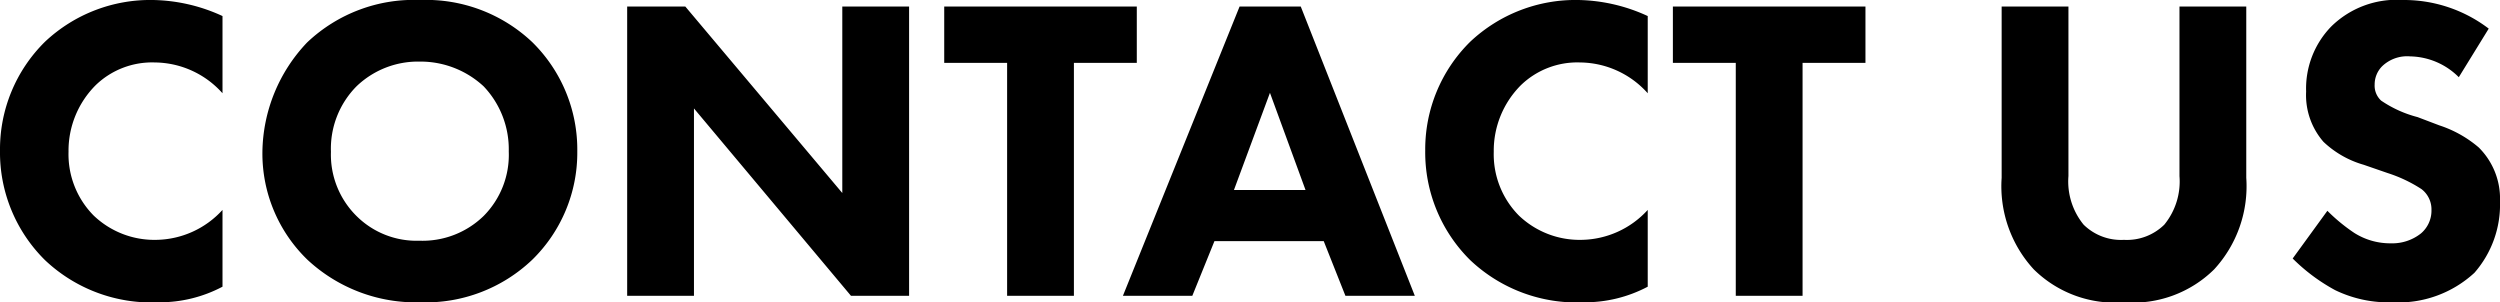
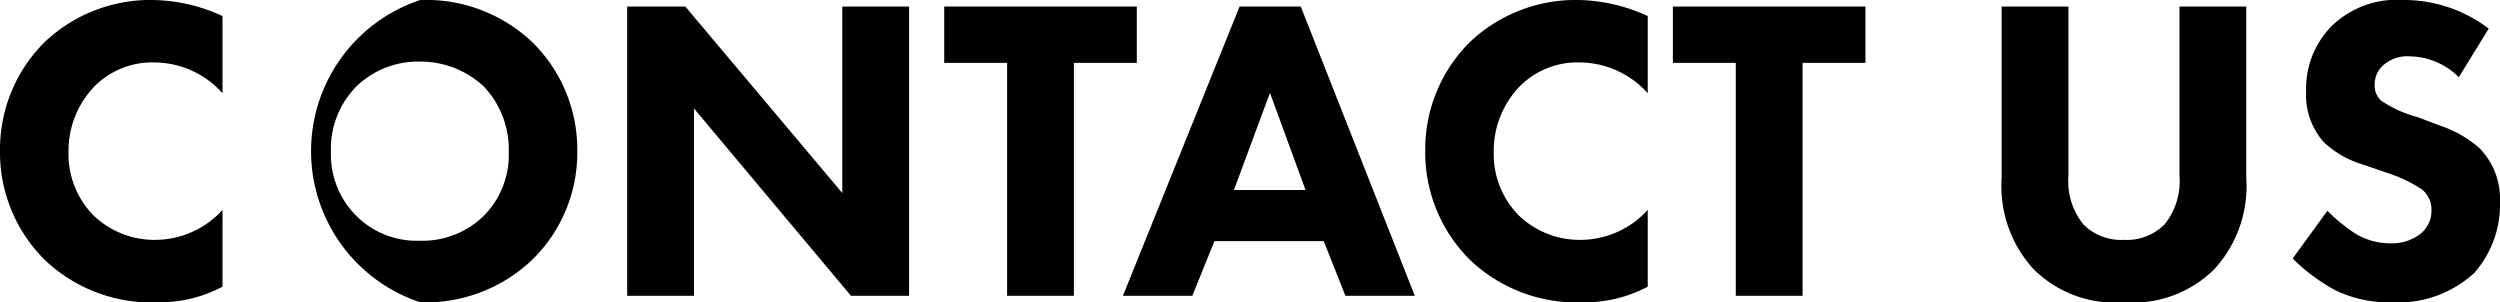
<svg xmlns="http://www.w3.org/2000/svg" width="172.92" height="20.91" viewBox="0 0 172.92 20.91">
-   <path id="パス_26262" data-name="パス 26262" d="M-71.01-5.94A6.31,6.31,0,0,1-75.6-3.87a6.073,6.073,0,0,1-4.32-1.68,6.02,6.02,0,0,1-1.74-4.41,6.409,6.409,0,0,1,1.89-4.62,5.614,5.614,0,0,1,4.08-1.56,6.341,6.341,0,0,1,4.68,2.13v-5.34a11.912,11.912,0,0,0-4.8-1.11,10.622,10.622,0,0,0-7.47,2.88,10.437,10.437,0,0,0-3.12,7.53,10.476,10.476,0,0,0,3.12,7.59A10.718,10.718,0,0,0-75.42.45,9.3,9.3,0,0,0-71.01-.63Zm13.68-14.52a10.734,10.734,0,0,0-7.83,2.94,11.172,11.172,0,0,0-3.09,7.59,10.218,10.218,0,0,0,3.12,7.44A11.012,11.012,0,0,0-57.33.45a10.685,10.685,0,0,0,7.74-2.94,10.346,10.346,0,0,0,3.12-7.5,10.411,10.411,0,0,0-3.12-7.56A10.691,10.691,0,0,0-57.33-20.46Zm-.03,4.26a6.418,6.418,0,0,1,4.41,1.71,6.307,6.307,0,0,1,1.74,4.5,5.992,5.992,0,0,1-1.74,4.47,6.059,6.059,0,0,1-4.44,1.71,5.885,5.885,0,0,1-4.29-1.65,5.97,5.97,0,0,1-1.83-4.5,6.13,6.13,0,0,1,1.77-4.53A6.141,6.141,0,0,1-57.36-16.2ZM-38.4,0V-12.96L-27.54,0h4.02V-20.01h-4.62v12.9L-39-20.01h-4.02V0ZM-7.77-16.11v-3.9H-21.09v3.9h4.35V0h4.62V-16.11ZM6.66,0h4.8L3.57-20.01H-.66L-8.73,0h4.8L-2.4-3.78H5.16ZM-1.05-7.32l2.49-6.72L3.9-7.32ZM27.57-5.94a6.31,6.31,0,0,1-4.59,2.07,6.073,6.073,0,0,1-4.32-1.68,6.02,6.02,0,0,1-1.74-4.41,6.409,6.409,0,0,1,1.89-4.62,5.614,5.614,0,0,1,4.08-1.56,6.341,6.341,0,0,1,4.68,2.13v-5.34a11.912,11.912,0,0,0-4.8-1.11,10.621,10.621,0,0,0-7.47,2.88,10.437,10.437,0,0,0-3.12,7.53A10.476,10.476,0,0,0,15.3-2.46,10.718,10.718,0,0,0,23.16.45,9.3,9.3,0,0,0,27.57-.63ZM42.63-16.11v-3.9H29.31v3.9h4.35V0h4.62V-16.11Zm26.34-3.9H64.35V-8.28A4.72,4.72,0,0,1,63.3-4.92a3.69,3.69,0,0,1-2.79,1.05,3.69,3.69,0,0,1-2.79-1.05,4.72,4.72,0,0,1-1.05-3.36V-20.01H52.05V-8.16a8.489,8.489,0,0,0,2.22,6.33A7.994,7.994,0,0,0,60.51.45a7.994,7.994,0,0,0,6.24-2.28,8.489,8.489,0,0,0,2.22-6.33Zm16.77,1.53a9.672,9.672,0,0,0-5.94-1.98,6.444,6.444,0,0,0-4.95,1.83,6.151,6.151,0,0,0-1.74,4.5,4.92,4.92,0,0,0,1.2,3.48A6.736,6.736,0,0,0,77.1-9.06l1.65.57a9.772,9.772,0,0,1,2.34,1.11,1.764,1.764,0,0,1,.69,1.44,2.07,2.07,0,0,1-.72,1.62,3.2,3.2,0,0,1-2.1.69,4.648,4.648,0,0,1-2.52-.72,12.252,12.252,0,0,1-1.86-1.53l-2.4,3.3A12.727,12.727,0,0,0,75.12-.39a8.479,8.479,0,0,0,3.96.84,7.754,7.754,0,0,0,5.67-2.04,7.172,7.172,0,0,0,1.77-4.95,4.99,4.99,0,0,0-1.47-3.72,8.025,8.025,0,0,0-2.73-1.53l-1.5-.57A8.041,8.041,0,0,1,78.3-13.5a1.4,1.4,0,0,1-.45-1.11,1.789,1.789,0,0,1,.51-1.26,2.5,2.5,0,0,1,1.95-.69,4.873,4.873,0,0,1,3.36,1.44Z" transform="translate(86.4 20.46)" fill="#000" />
+   <path id="パス_26262" data-name="パス 26262" d="M-71.01-5.94A6.31,6.31,0,0,1-75.6-3.87a6.073,6.073,0,0,1-4.32-1.68,6.02,6.02,0,0,1-1.74-4.41,6.409,6.409,0,0,1,1.89-4.62,5.614,5.614,0,0,1,4.08-1.56,6.341,6.341,0,0,1,4.68,2.13v-5.34a11.912,11.912,0,0,0-4.8-1.11,10.622,10.622,0,0,0-7.47,2.88,10.437,10.437,0,0,0-3.12,7.53,10.476,10.476,0,0,0,3.12,7.59A10.718,10.718,0,0,0-75.42.45,9.3,9.3,0,0,0-71.01-.63Zm13.68-14.52A11.012,11.012,0,0,0-57.33.45a10.685,10.685,0,0,0,7.74-2.94,10.346,10.346,0,0,0,3.12-7.5,10.411,10.411,0,0,0-3.12-7.56A10.691,10.691,0,0,0-57.33-20.46Zm-.03,4.26a6.418,6.418,0,0,1,4.41,1.71,6.307,6.307,0,0,1,1.74,4.5,5.992,5.992,0,0,1-1.74,4.47,6.059,6.059,0,0,1-4.44,1.71,5.885,5.885,0,0,1-4.29-1.65,5.97,5.97,0,0,1-1.83-4.5,6.13,6.13,0,0,1,1.77-4.53A6.141,6.141,0,0,1-57.36-16.2ZM-38.4,0V-12.96L-27.54,0h4.02V-20.01h-4.62v12.9L-39-20.01h-4.02V0ZM-7.77-16.11v-3.9H-21.09v3.9h4.35V0h4.62V-16.11ZM6.66,0h4.8L3.57-20.01H-.66L-8.73,0h4.8L-2.4-3.78H5.16ZM-1.05-7.32l2.49-6.72L3.9-7.32ZM27.57-5.94a6.31,6.31,0,0,1-4.59,2.07,6.073,6.073,0,0,1-4.32-1.68,6.02,6.02,0,0,1-1.74-4.41,6.409,6.409,0,0,1,1.89-4.62,5.614,5.614,0,0,1,4.08-1.56,6.341,6.341,0,0,1,4.68,2.13v-5.34a11.912,11.912,0,0,0-4.8-1.11,10.621,10.621,0,0,0-7.47,2.88,10.437,10.437,0,0,0-3.12,7.53A10.476,10.476,0,0,0,15.3-2.46,10.718,10.718,0,0,0,23.16.45,9.3,9.3,0,0,0,27.57-.63ZM42.63-16.11v-3.9H29.31v3.9h4.35V0h4.62V-16.11Zm26.34-3.9H64.35V-8.28A4.72,4.72,0,0,1,63.3-4.92a3.69,3.69,0,0,1-2.79,1.05,3.69,3.69,0,0,1-2.79-1.05,4.72,4.72,0,0,1-1.05-3.36V-20.01H52.05V-8.16a8.489,8.489,0,0,0,2.22,6.33A7.994,7.994,0,0,0,60.51.45a7.994,7.994,0,0,0,6.24-2.28,8.489,8.489,0,0,0,2.22-6.33Zm16.77,1.53a9.672,9.672,0,0,0-5.94-1.98,6.444,6.444,0,0,0-4.95,1.83,6.151,6.151,0,0,0-1.74,4.5,4.92,4.92,0,0,0,1.2,3.48A6.736,6.736,0,0,0,77.1-9.06l1.65.57a9.772,9.772,0,0,1,2.34,1.11,1.764,1.764,0,0,1,.69,1.44,2.07,2.07,0,0,1-.72,1.62,3.2,3.2,0,0,1-2.1.69,4.648,4.648,0,0,1-2.52-.72,12.252,12.252,0,0,1-1.86-1.53l-2.4,3.3A12.727,12.727,0,0,0,75.12-.39a8.479,8.479,0,0,0,3.96.84,7.754,7.754,0,0,0,5.67-2.04,7.172,7.172,0,0,0,1.77-4.95,4.99,4.99,0,0,0-1.47-3.72,8.025,8.025,0,0,0-2.73-1.53l-1.5-.57A8.041,8.041,0,0,1,78.3-13.5a1.4,1.4,0,0,1-.45-1.11,1.789,1.789,0,0,1,.51-1.26,2.5,2.5,0,0,1,1.95-.69,4.873,4.873,0,0,1,3.36,1.44Z" transform="translate(86.4 20.46)" fill="#000" />
</svg>